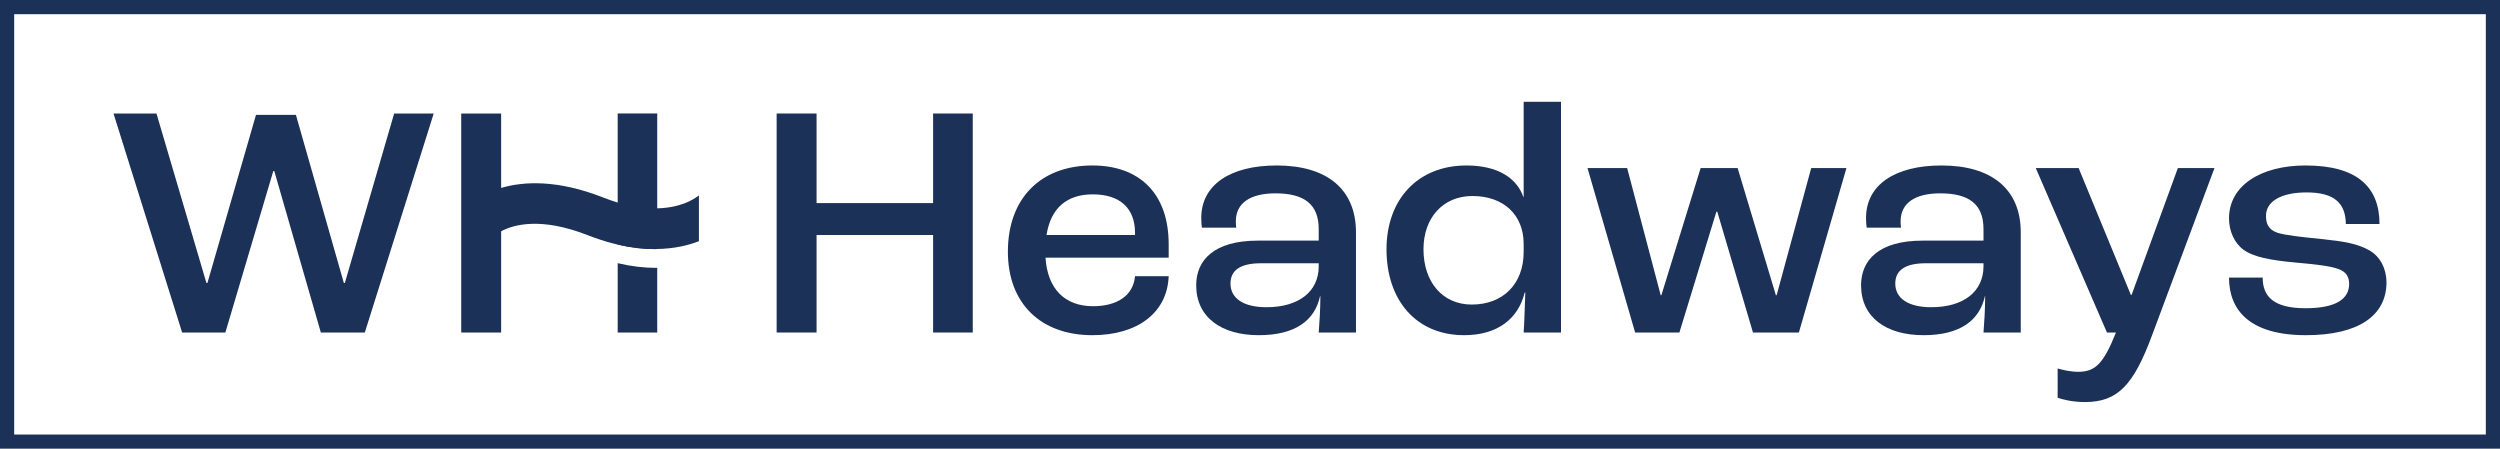
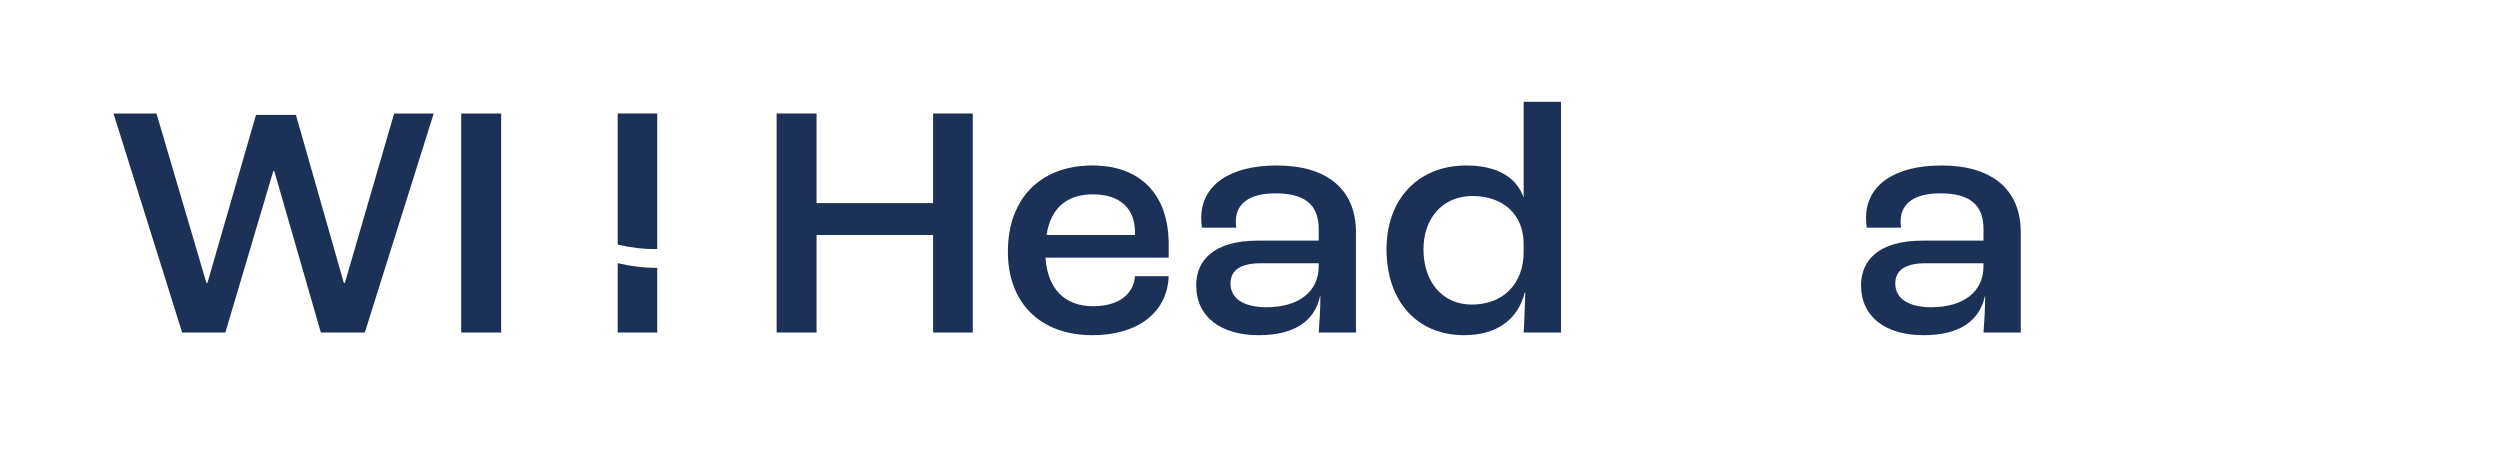
<svg xmlns="http://www.w3.org/2000/svg" id="b" data-name="Laag 2" viewBox="0 0 352.607 63.285">
  <defs>
    <style>      .d {        fill: #1c3158;        stroke-width: 0px;      }    </style>
  </defs>
  <g id="c" data-name="Laag 1">
    <g>
      <polygon class="d" points="55.593 16.009 48.639 39.907 48.496 39.907 41.737 16.204 36.106 16.204 29.256 39.907 29.113 39.907 22.068 16.009 16.009 16.009 25.688 46.9 31.786 46.9 38.545 24.131 38.688 24.131 45.253 46.9 51.454 46.9 61.172 16.009 55.593 16.009" />
      <path class="d" d="M65.051,46.9h5.631v-30.891h-5.631v30.891ZM87.12,16.008v18.489c1.92.454,3.658.635,5.215.635.117,0,.247,0,.363-.013v-19.111h-5.578ZM92.465,37.779c-1.596,0-3.373-.195-5.345-.662v9.783h5.578v-9.134c-.077.013-.155.013-.233.013" />
      <polygon class="d" points="131.608 16.009 131.608 28.646 115.17 28.646 115.17 16.009 109.539 16.009 109.539 46.9 115.17 46.9 115.17 33.148 131.608 33.148 131.608 46.9 137.2 46.9 137.2 16.009 131.608 16.009" />
      <g>
        <path class="d" d="M160.085,33.148h-12.481c.61-3.854,2.907-5.735,6.526-5.735,3.802,0,5.955,1.933,5.955,5.41v.325ZM164.834,34.458c0-7.227-4.178-11.119-10.756-11.119-7.317,0-11.923,4.645-11.923,12.157,0,7.278,4.606,11.78,11.923,11.78,6.345,0,10.561-3.152,10.756-8.316h-4.749c-.233,2.725-2.529,4.229-5.916,4.229-3.931,0-6.422-2.387-6.707-6.85h17.372v-1.881Z" />
        <path class="d" d="M185.995,37.559c0,3.567-2.815,5.773-7.369,5.773-3.192,0-5.073-1.22-5.073-3.334,0-1.83,1.31-2.868,4.32-2.868h8.122v.429ZM180.079,23.339c-6.617,0-10.652,2.763-10.652,7.408,0,.428.039,1.038.091,1.362h4.84c-.052-.376-.052-.752-.052-.895,0-2.569,2.024-3.944,5.592-3.944,4.073,0,6.097,1.557,6.097,5.034v1.635h-8.589c-6.201,0-8.692,2.776-8.692,6.292,0,4.515,3.529,7.045,8.835,7.045,5.112,0,7.889-2.063,8.628-5.488h.052c0,1.868-.143,3.983-.234,5.112h5.255v-14.129c0-6.111-4.126-9.432-11.171-9.432" />
        <path class="d" d="M214.901,35.535c0,4.515-2.906,7.421-7.317,7.421-4.139,0-6.812-3.192-6.812-7.798,0-4.411,2.725-7.512,6.902-7.512,4.373,0,7.227,2.634,7.227,6.76v1.129ZM214.901,14.361v13.428h-.039c-.947-2.724-3.672-4.45-8.031-4.45-6.902,0-11.274,4.826-11.274,11.819,0,7.24,4.229,12.118,10.95,12.118,4.735,0,7.642-2.348,8.537-6.007h.09c-.09,2.258-.129,4.269-.233,5.631h5.267V14.361h-5.267Z" />
      </g>
-       <polygon class="d" points="255.458 23.702 250.58 41.645 250.476 41.645 245.079 23.702 239.863 23.702 234.323 41.645 234.232 41.645 229.497 23.702 223.905 23.702 230.625 46.9 236.866 46.9 242.082 29.865 242.212 29.865 247.245 46.9 253.719 46.9 260.427 23.702 255.458 23.702" />
      <g>
        <path class="d" d="M279.758,37.559c0,3.567-2.815,5.773-7.369,5.773-3.192,0-5.073-1.22-5.073-3.334,0-1.83,1.323-2.868,4.32-2.868h8.122v.429ZM273.842,23.339c-6.617,0-10.652,2.763-10.652,7.408,0,.428.039,1.038.091,1.362h4.84c-.052-.376-.052-.752-.052-.895,0-2.569,2.023-3.944,5.591-3.944,4.087,0,6.098,1.557,6.098,5.034v1.635h-8.589c-6.202,0-8.679,2.776-8.679,6.292,0,4.515,3.516,7.045,8.822,7.045,5.112,0,7.888-2.063,8.641-5.488h.039c0,1.868-.143,3.983-.234,5.112h5.255v-14.129c0-6.111-4.126-9.432-11.171-9.432" />
-         <path class="d" d="M307.173,23.702l-6.526,17.891h-.104l-7.369-17.891h-6.046l10.042,23.198h1.271c-1.738,4.32-2.867,5.54-5.306,5.54-1.181,0-2.258-.286-2.919-.468v4.126c.661.234,2.076.61,3.853.61,4.606,0,6.851-2.387,9.433-9.341l8.835-23.665h-5.164Z" />
-         <path class="d" d="M334.159,35.301c-1.648-.934-3.529-1.258-6.812-1.596-2.815-.285-5.02-.519-6.149-.882-1.362-.48-1.596-1.414-1.596-2.4,0-1.972,2.063-3.283,5.722-3.283,3.853,0,5.501,1.453,5.54,4.45h4.748c0-5.254-3.192-8.251-10.431-8.251-6.28,0-10.794,2.815-10.794,7.46,0,1.777.752,3.477,2.023,4.411,1.402,1.038,3.854,1.505,7.461,1.829,2.581.234,4.787.467,5.916.896,1.219.415,1.544,1.219,1.544,2.115,0,2.114-1.869,3.425-6.15,3.425-4.502,0-6.046-1.648-6.046-4.321h-4.748c0,4.554,2.867,8.122,10.846,8.122,7.421,0,11.365-2.763,11.365-7.46,0-1.881-.895-3.672-2.439-4.515" />
-         <path class="d" d="M98.576,27.543v6.474c-1.518.597-3.49,1.064-5.877,1.103-.117.013-.247.013-.363.013-1.557,0-3.296-.182-5.216-.636-1.012-.234-2.089-.545-3.204-.947-.312-.104-.623-.221-.948-.35-6.681-2.634-10.535-1.518-12.286-.584-.726.389-1.077.752-1.129.804l-4.268-3.84c.13-.156,1.855-2.05,5.397-3.075,3.23-.947,7.979-1.168,14.388,1.349.714.273,1.389.519,2.05.714,2.18.649,4.035.856,5.579.817,3.957-.091,5.851-1.816,5.877-1.842" />
-         <path class="d" d="M352.607,63.285H0V0h352.607v63.285ZM2,61.285h348.607V2H2v59.285Z" />
      </g>
    </g>
  </g>
</svg>